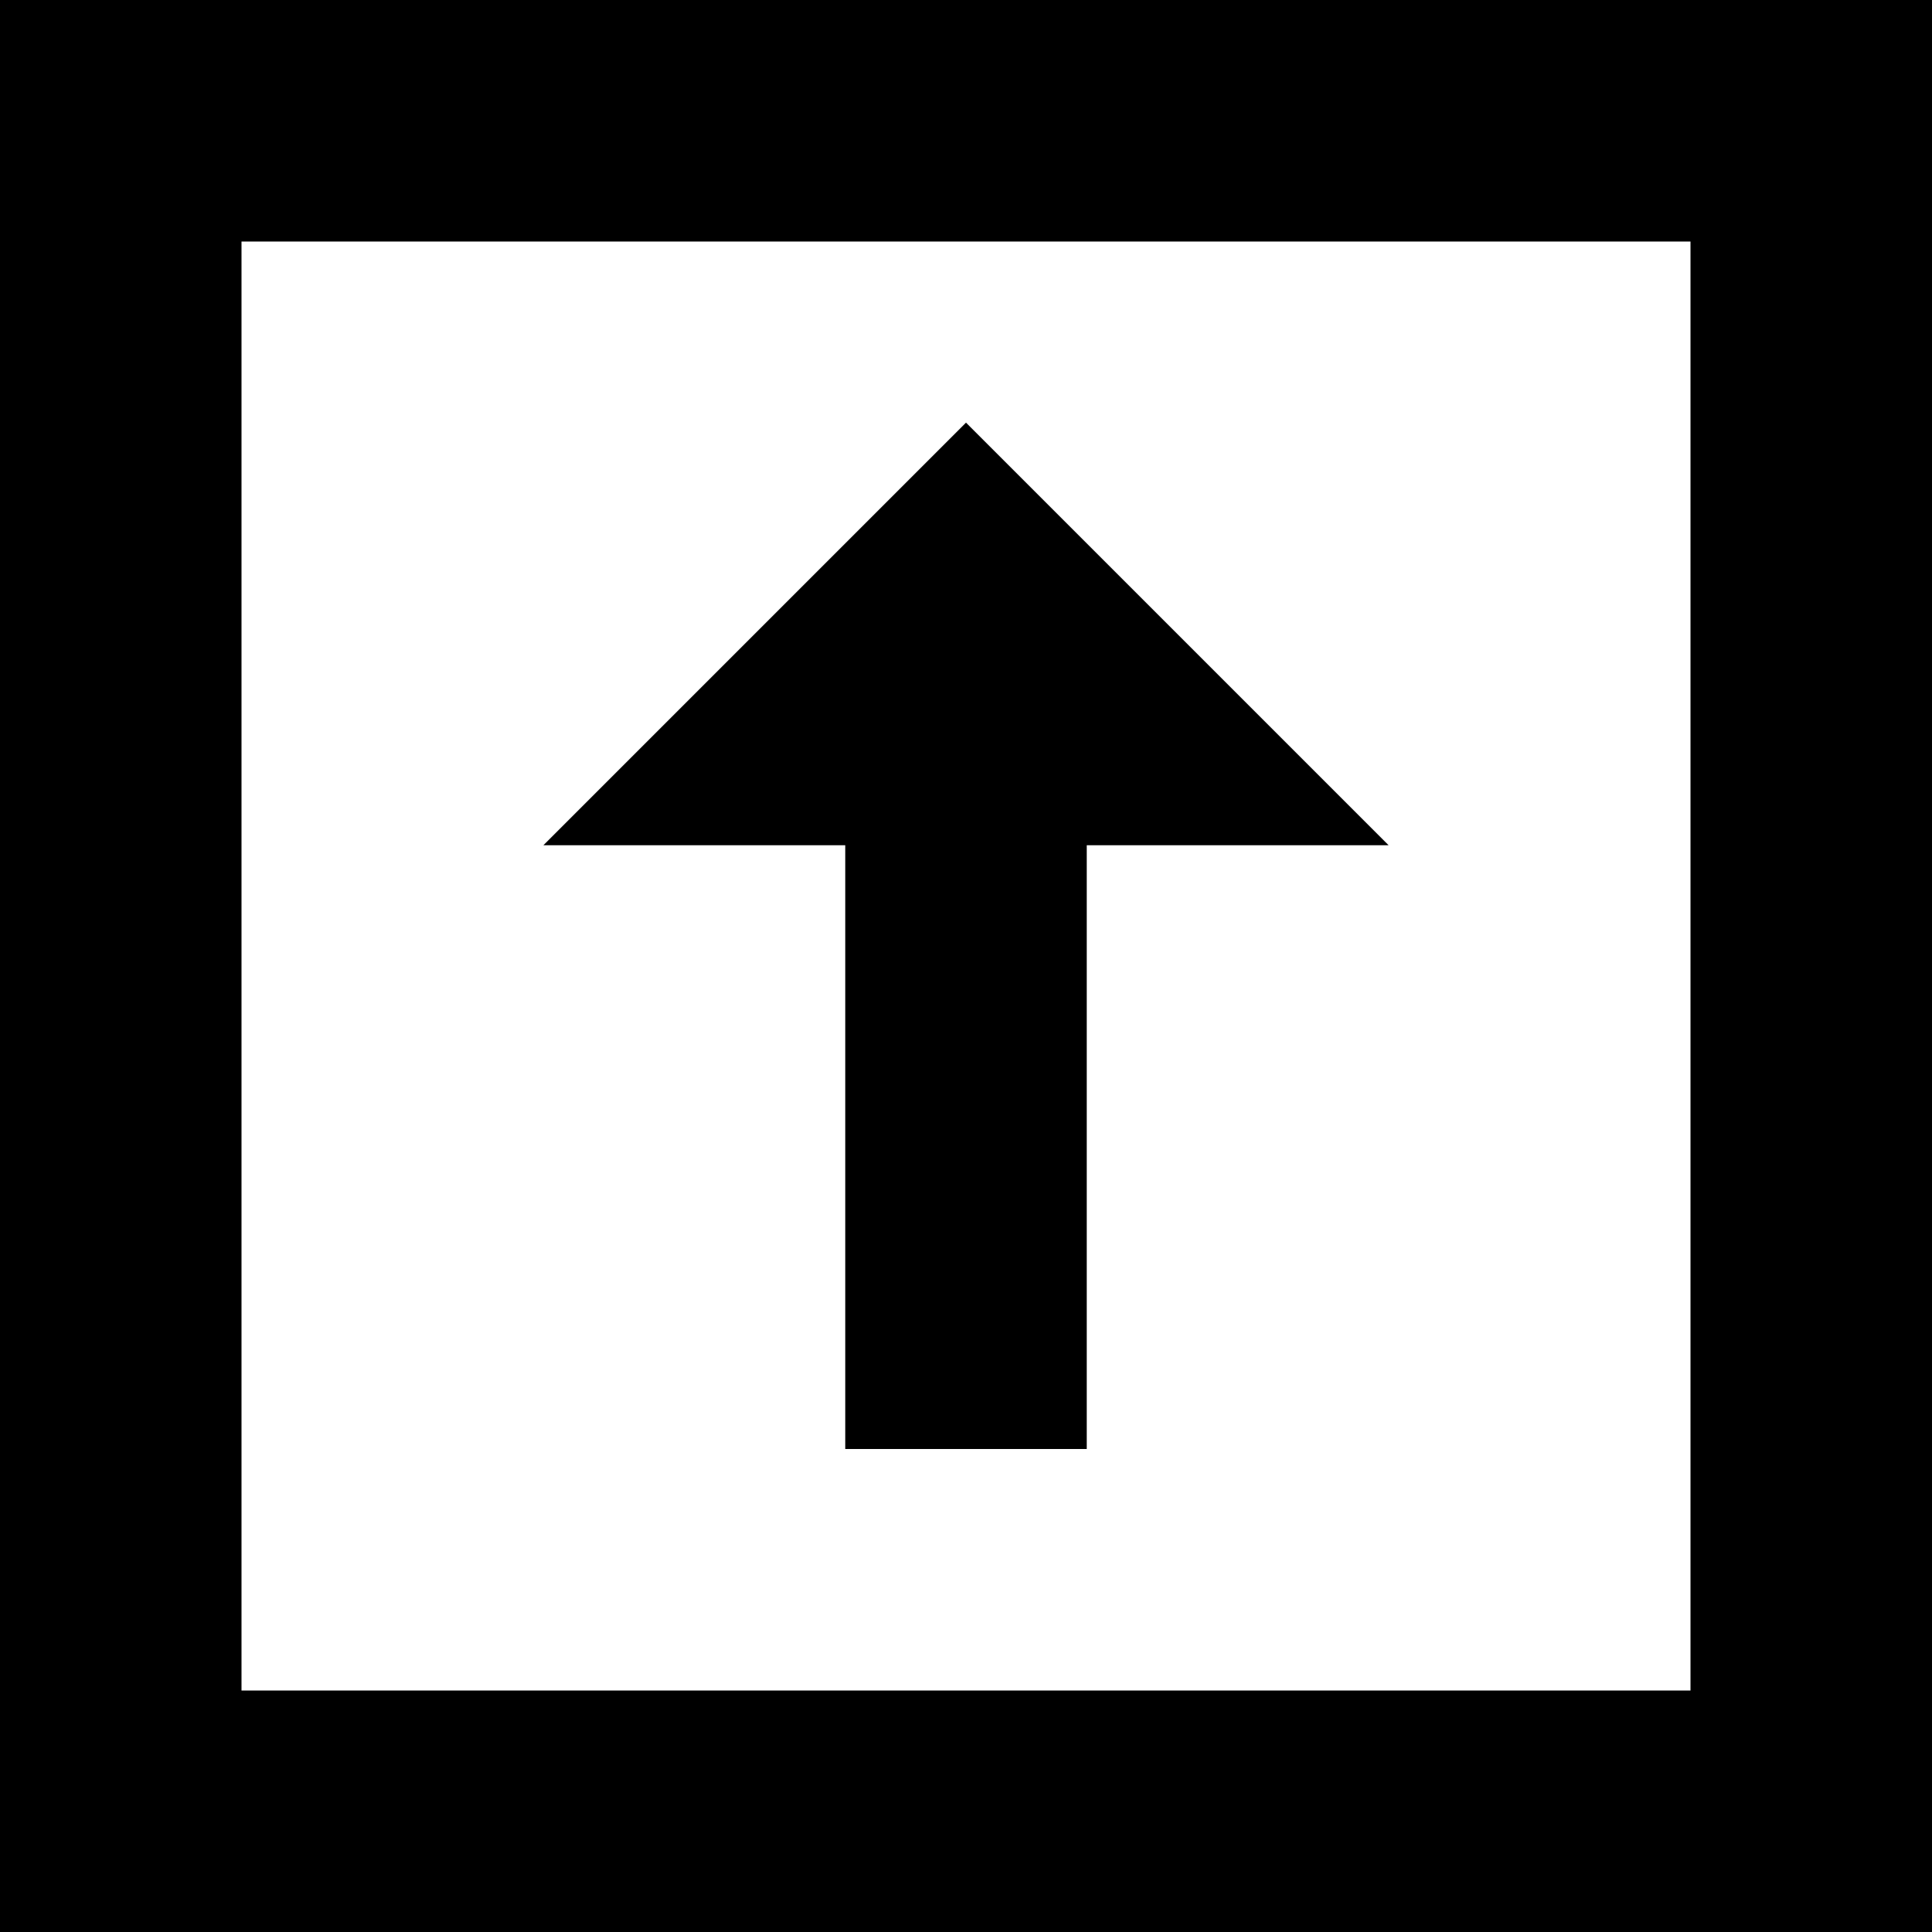
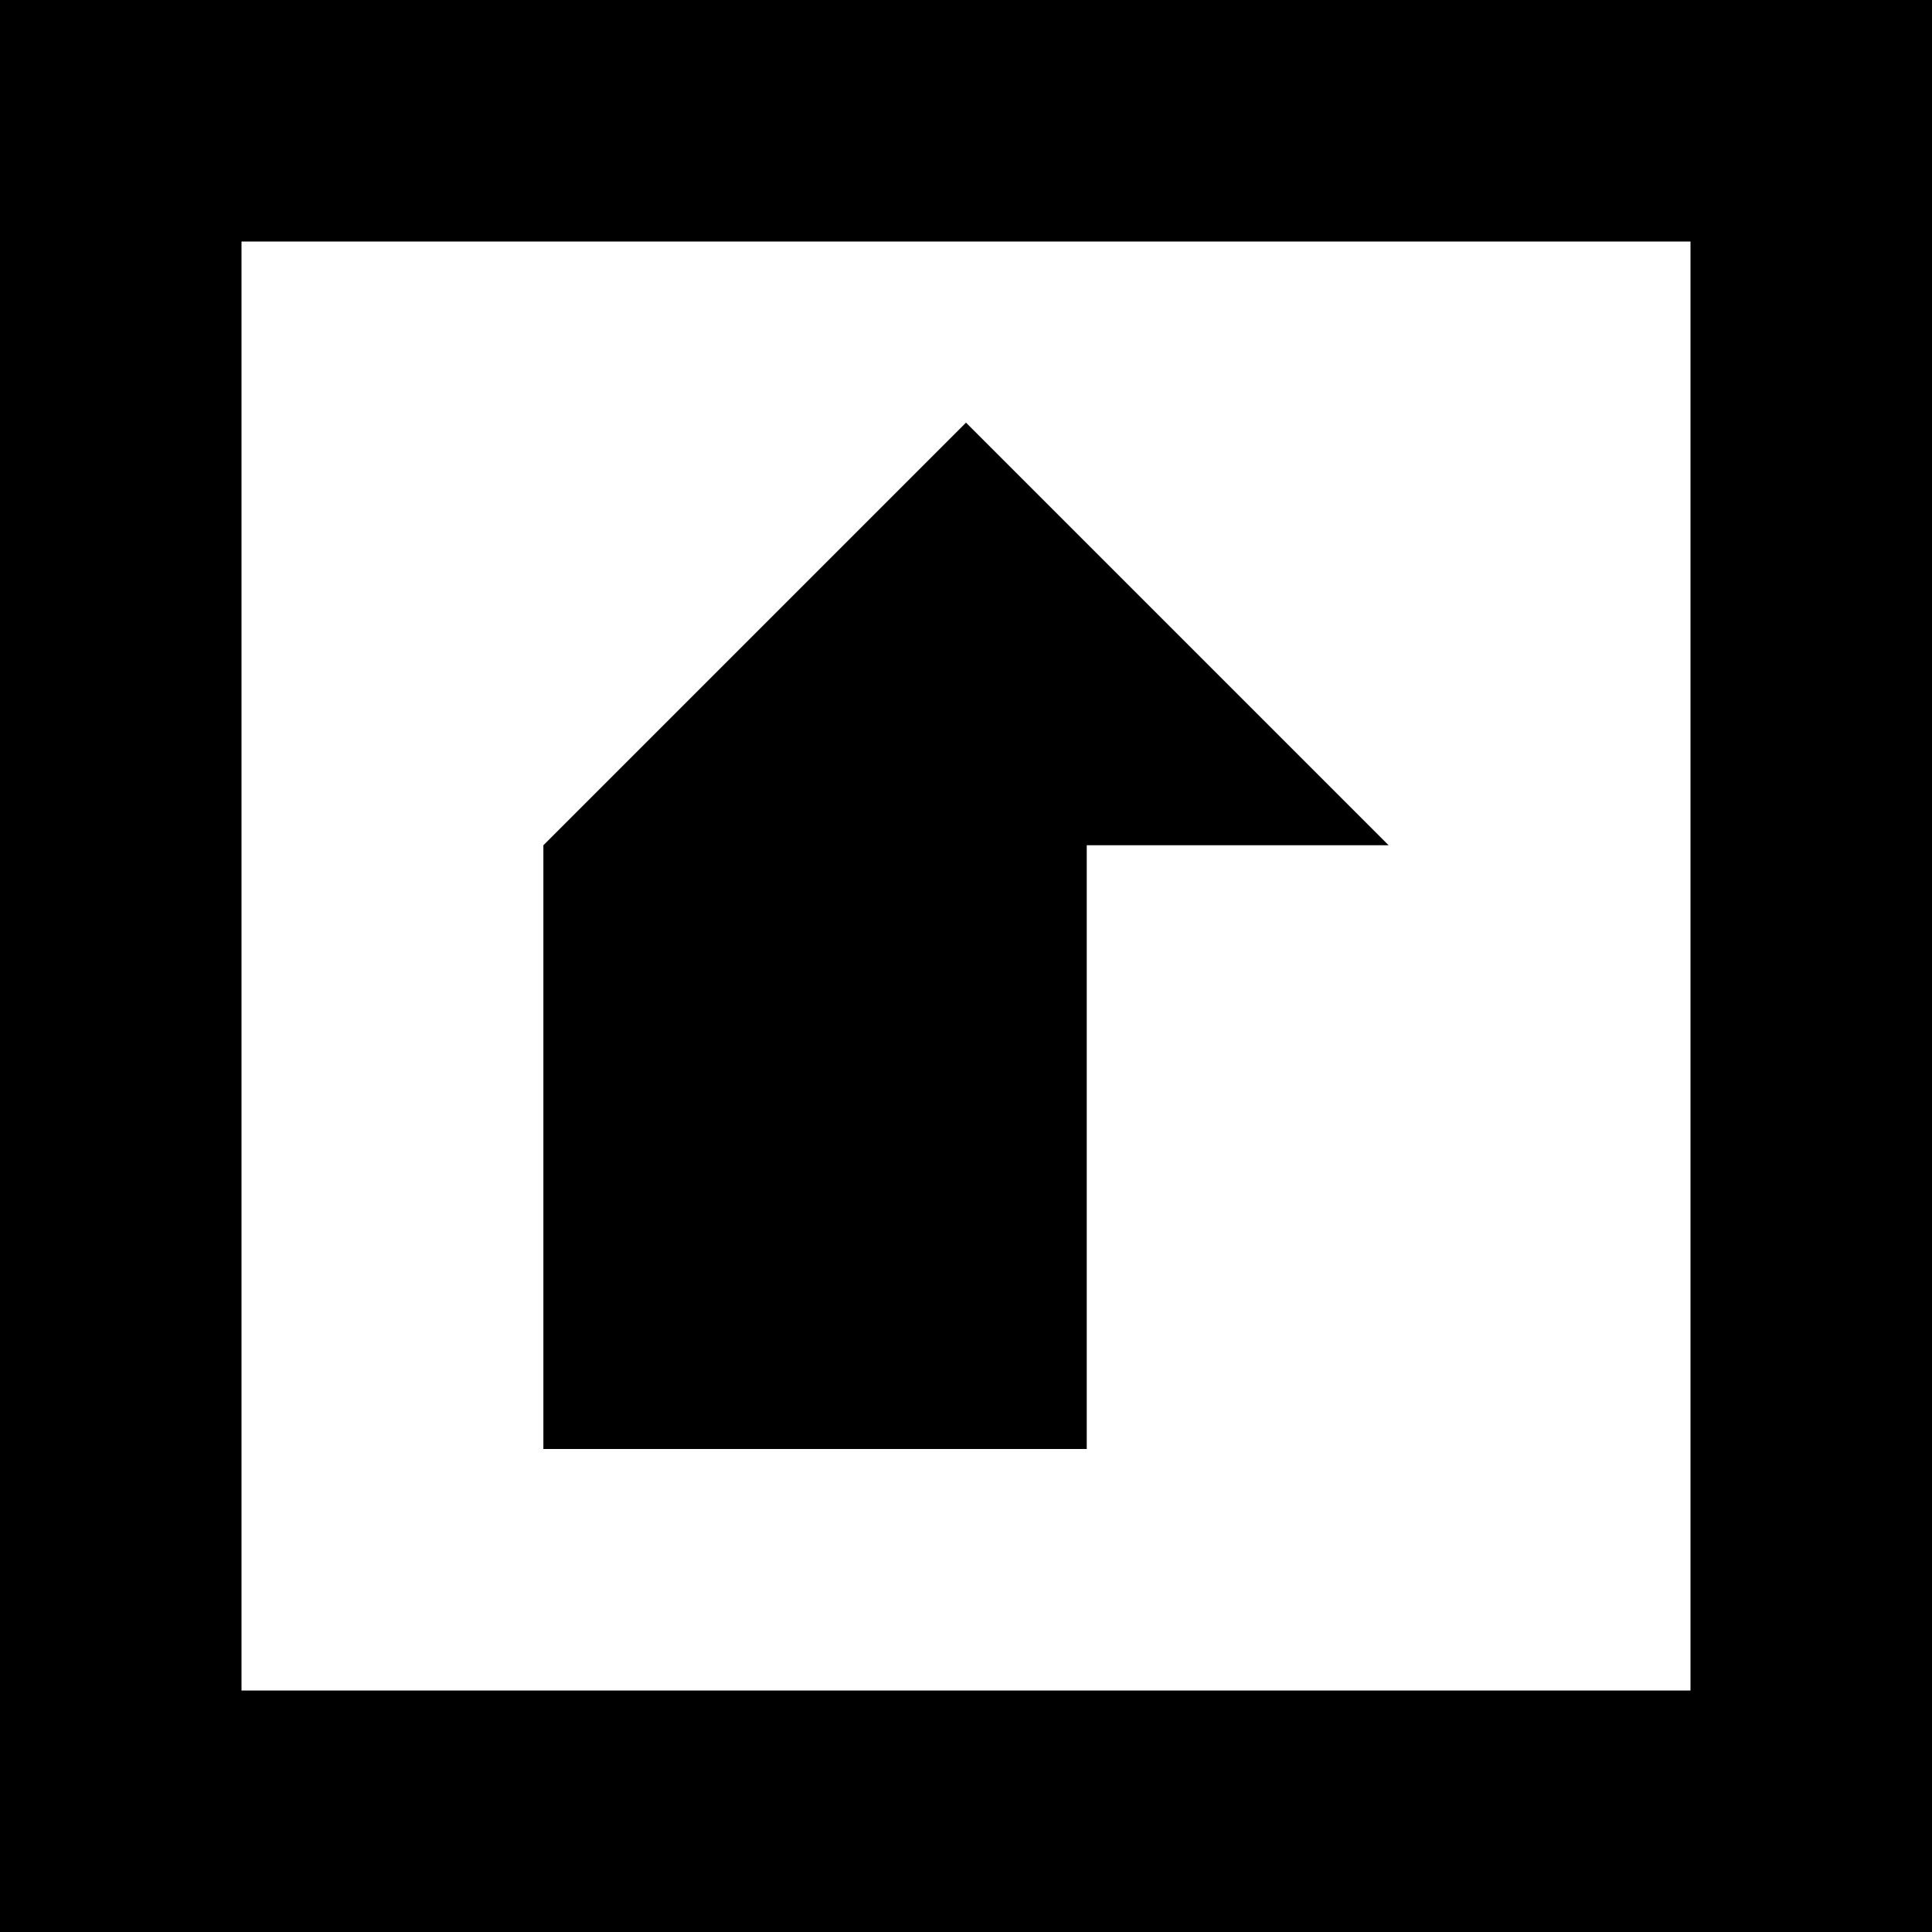
<svg xmlns="http://www.w3.org/2000/svg" viewBox="0 0 512 512">
-   <path d="M0 .001v511.999h512v-512l-512 .001zm448 447.999h-384v-383.999l384-.001v384zm-304-224l112-112 112 112h-80v160h-64v-160h-80z" />
+   <path d="M0 .001v511.999h512v-512l-512 .001zm448 447.999h-384v-383.999l384-.001v384zm-304-224l112-112 112 112h-80v160h-64h-80z" />
</svg>